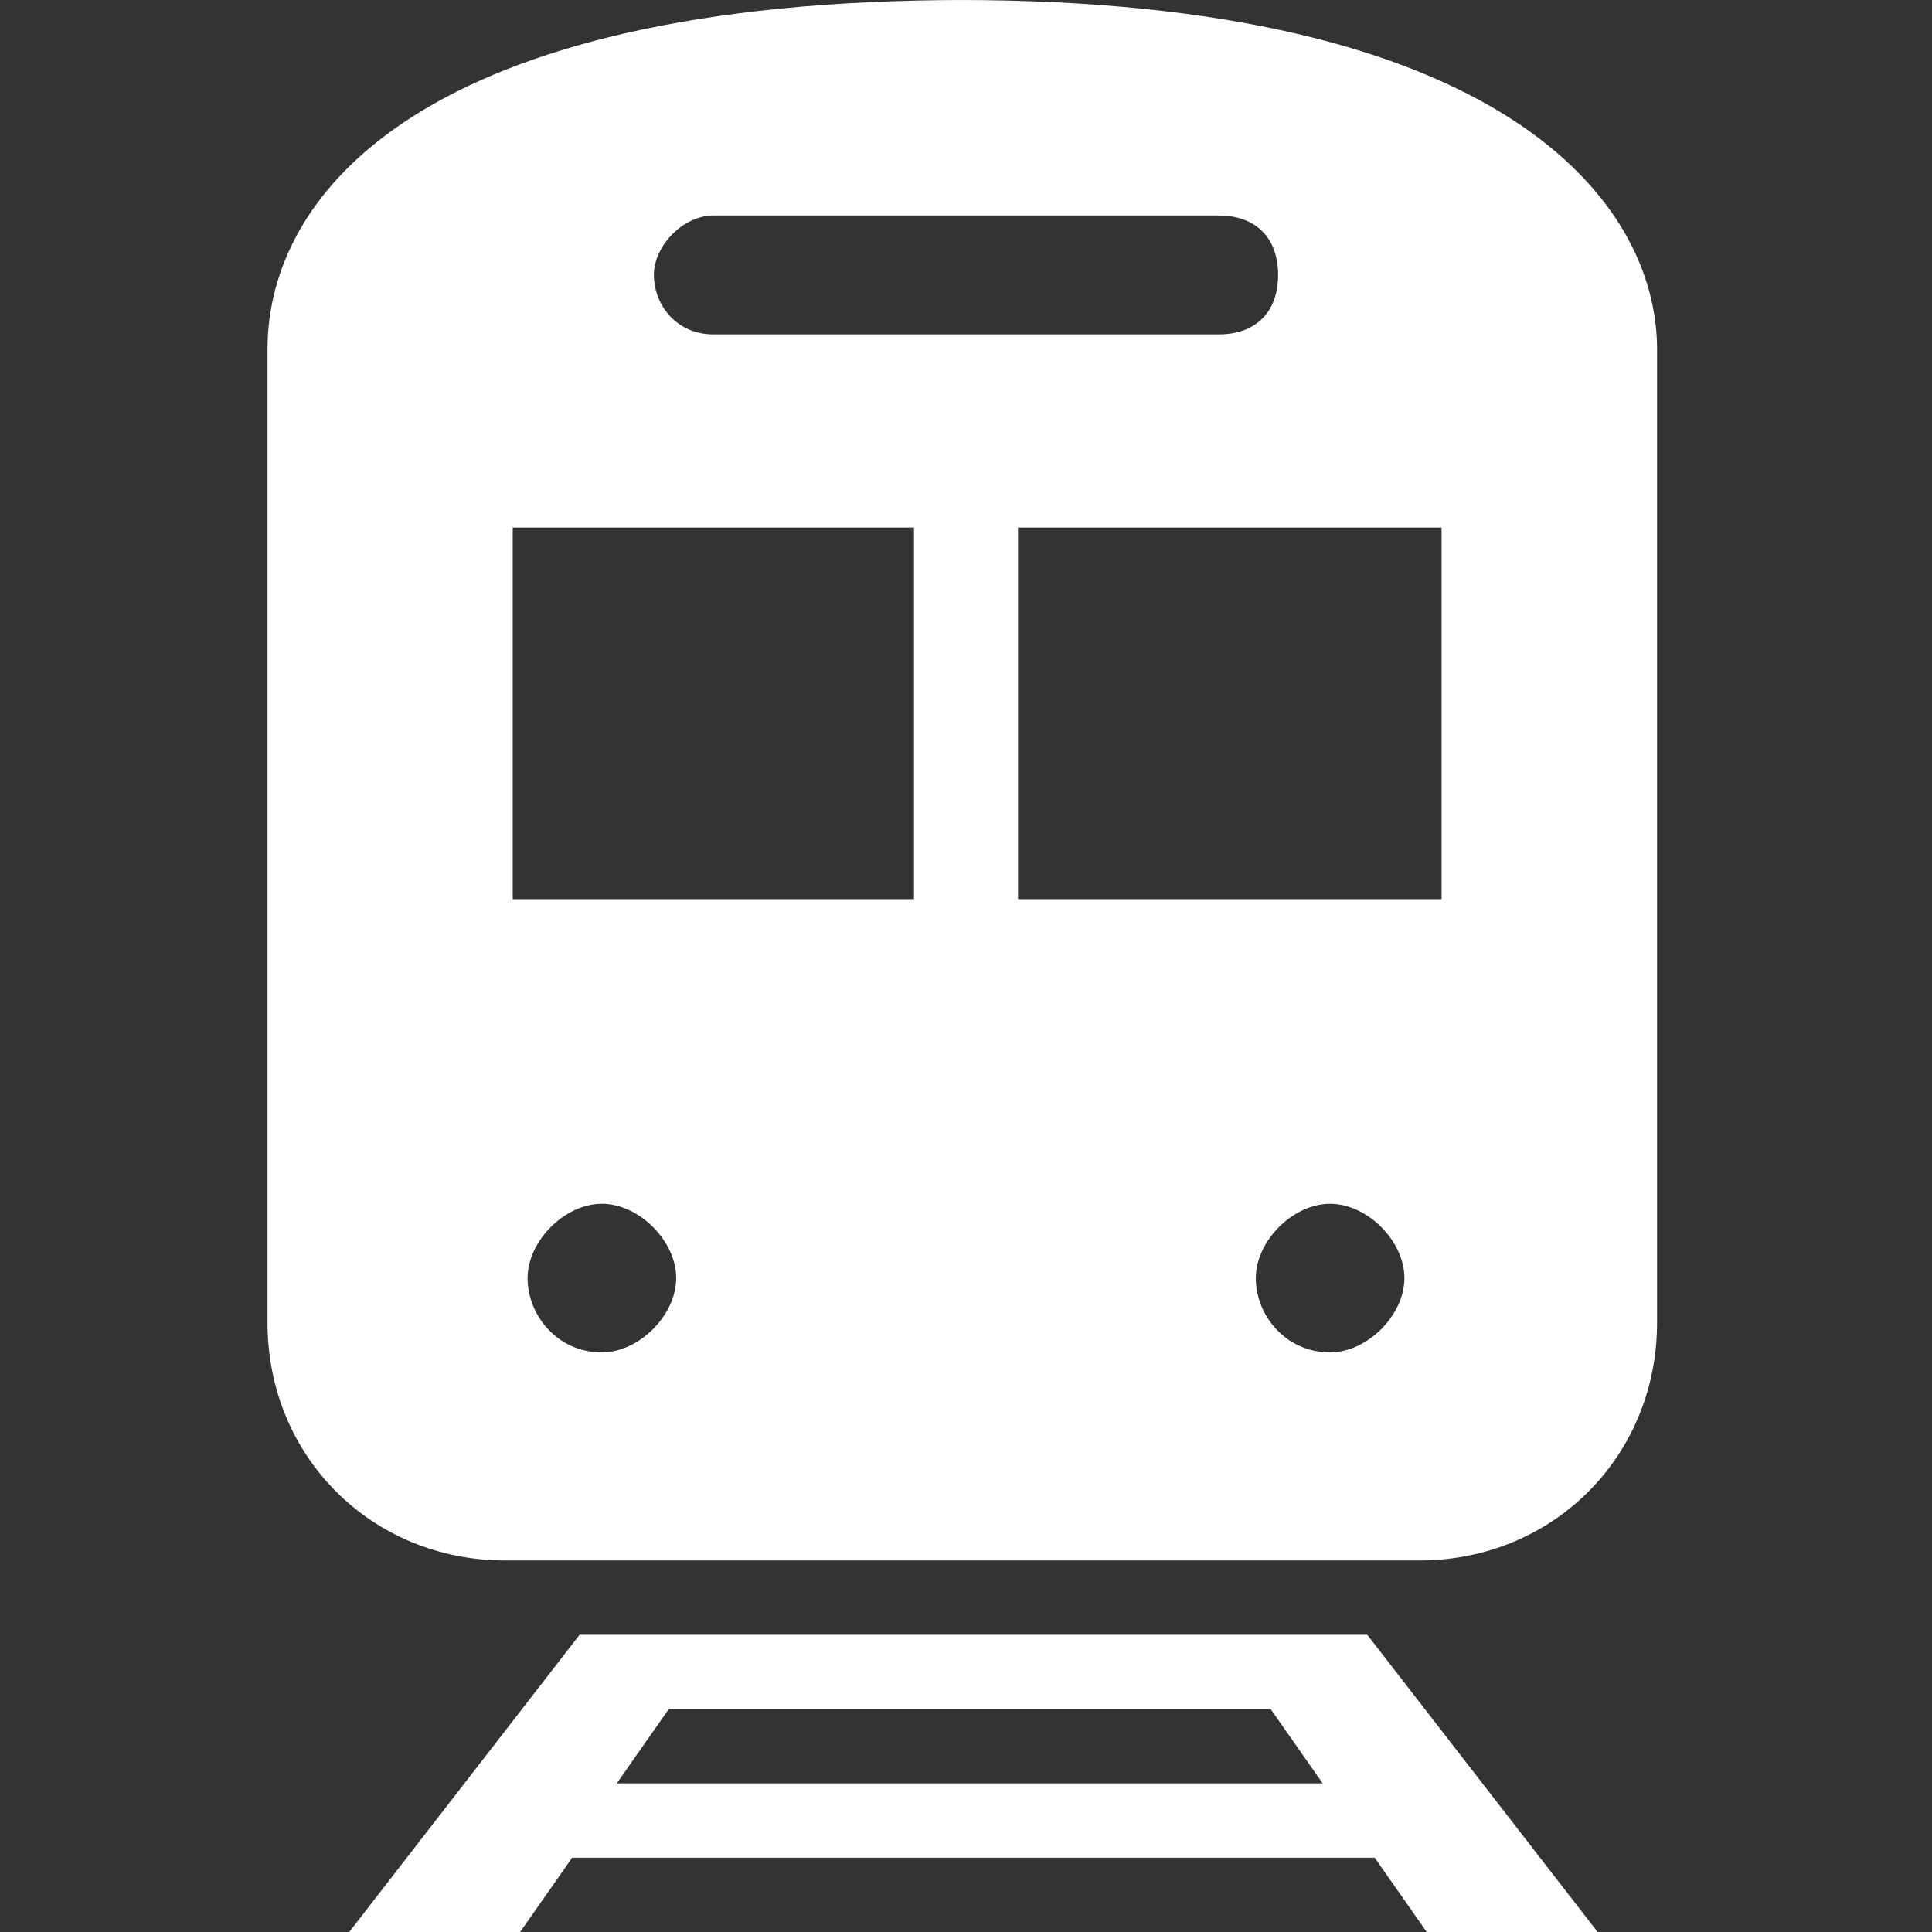
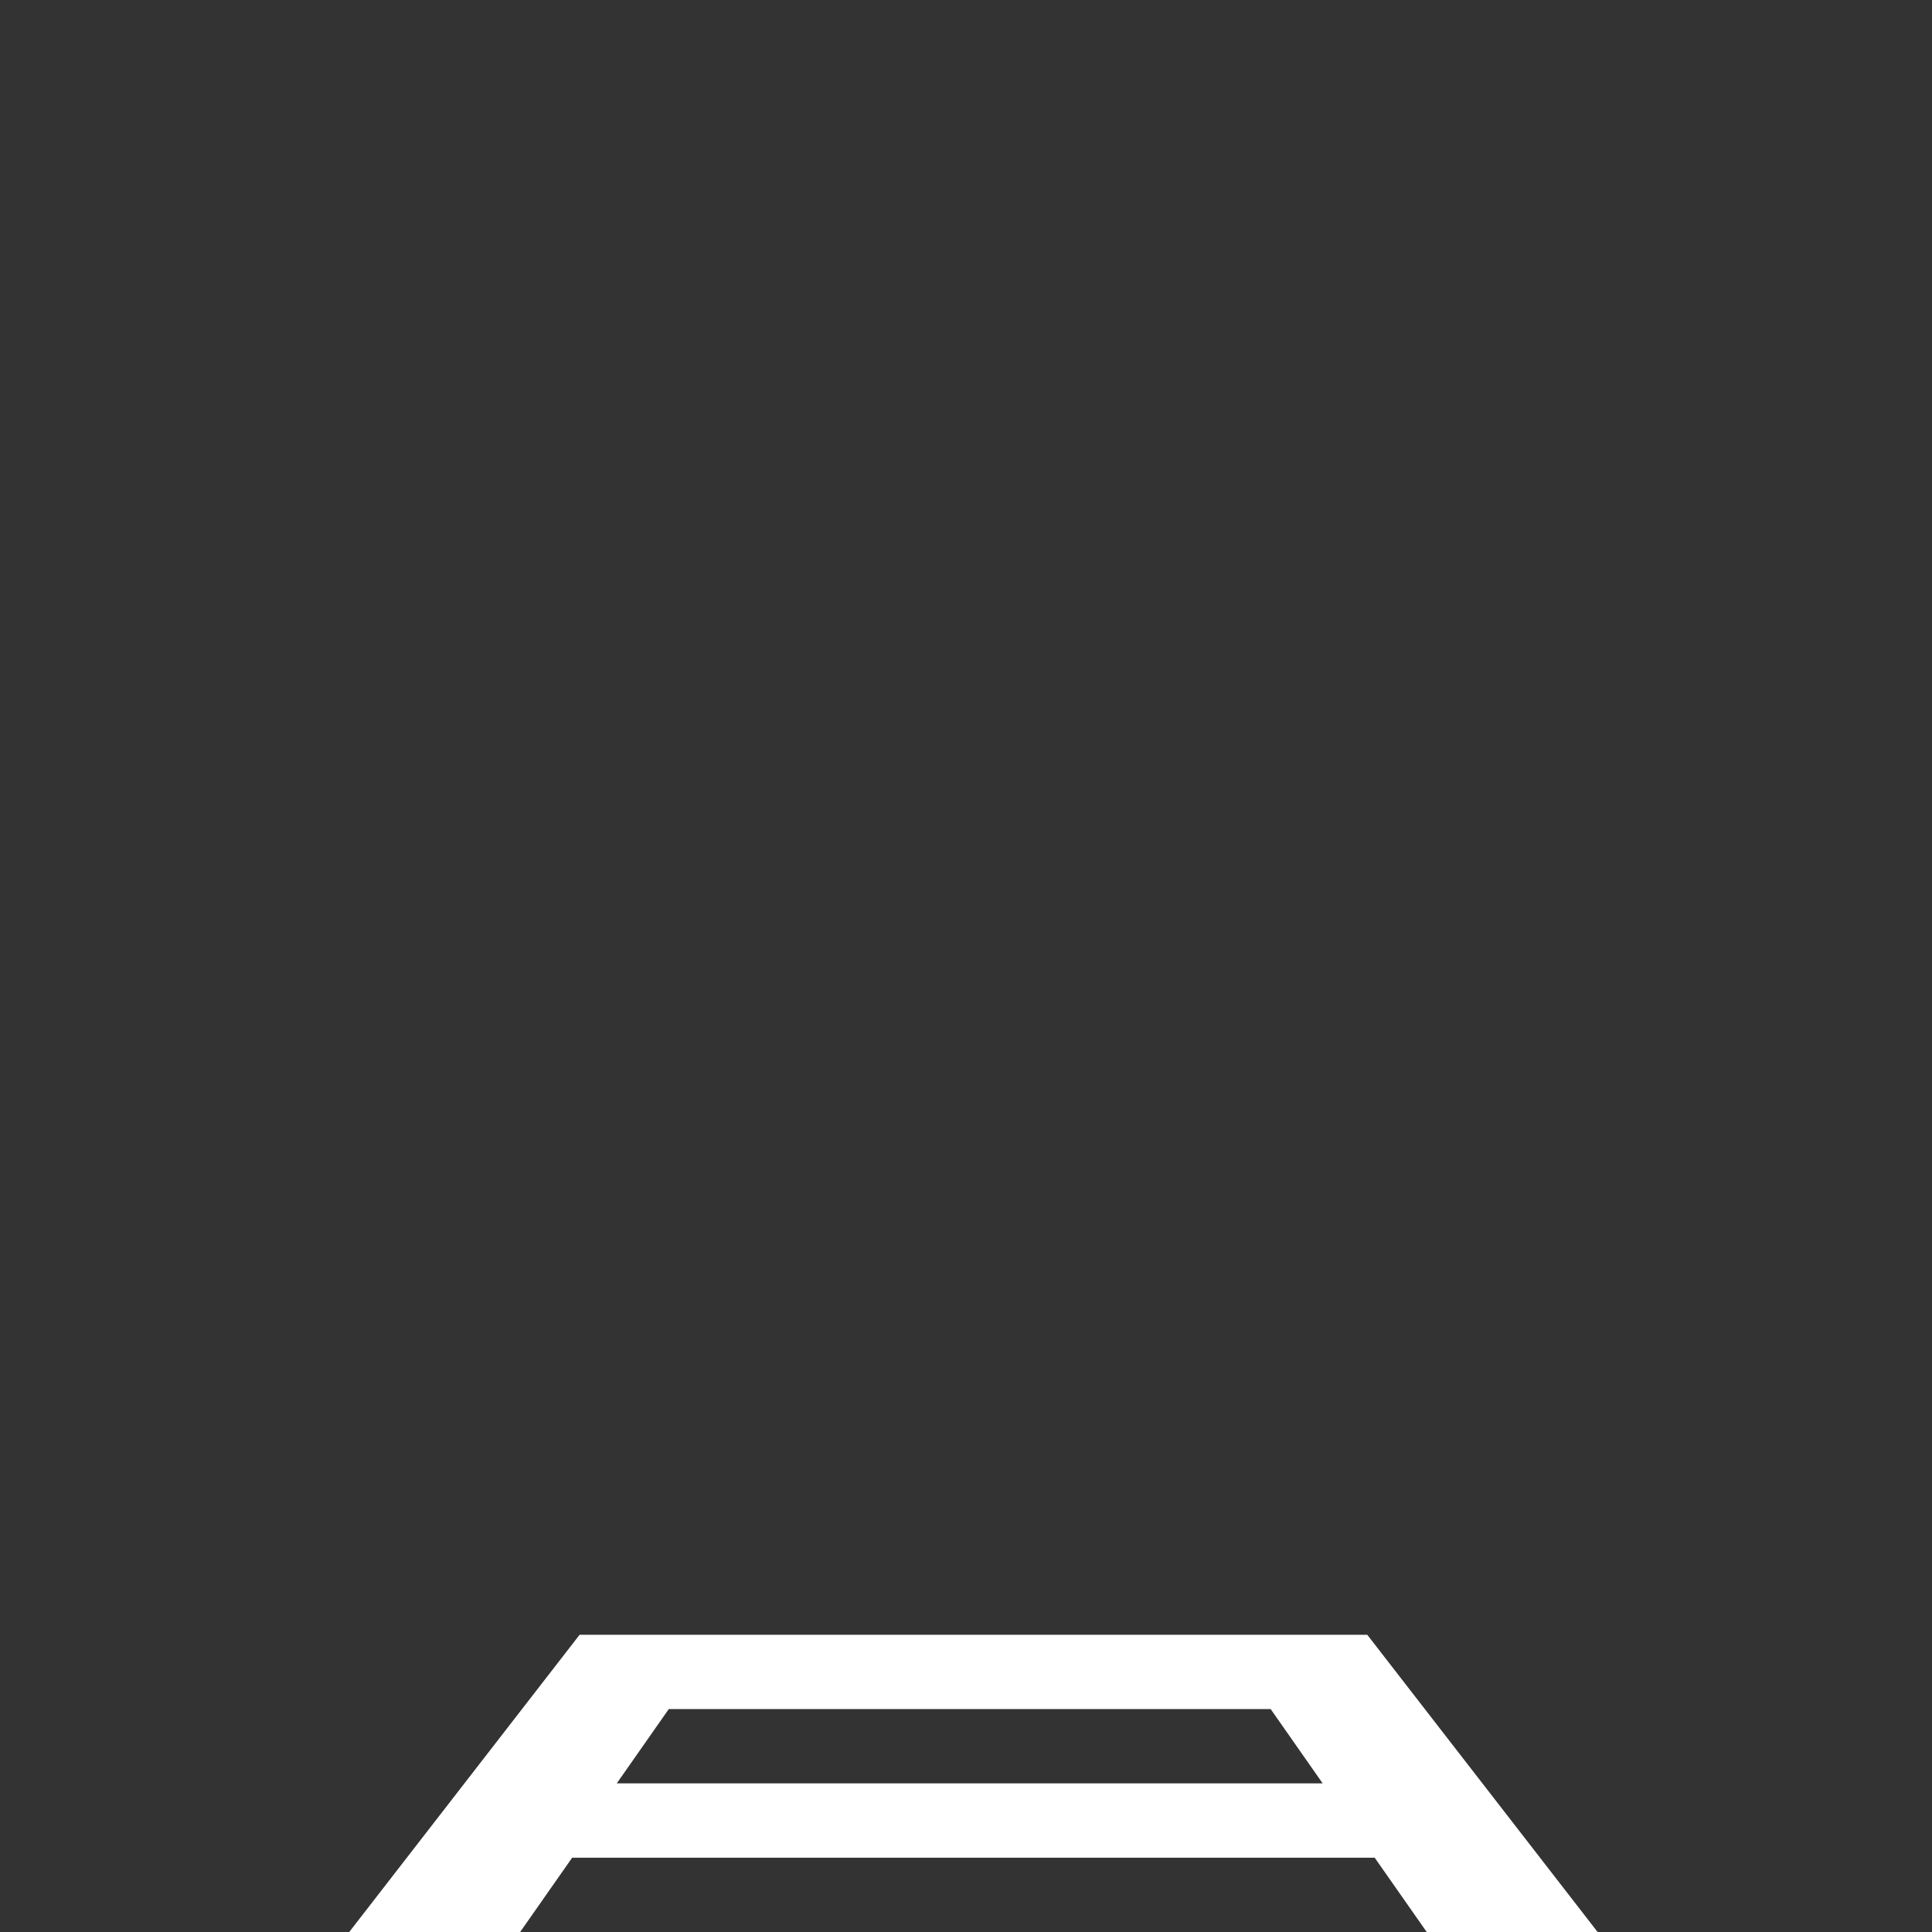
<svg xmlns="http://www.w3.org/2000/svg" id="_レイヤー_1" data-name=" レイヤー 1" version="1.1" viewBox="0 0 26 26">
  <rect x="0" y="0" width="26" height="26" fill="#333333" stroke="none" />
  <defs>
    <style>
      .cls-1 {
        fill: #fff;
        stroke-width: 0px;
      }
    </style>
  </defs>
  <path class="cls-1" d="M17.8,22H7.8l-3.1,4h2.3l.7-1h10.8l.7,1h2.3l-3.1-4h-.6ZM8.3,24l.7-1h8.1l.7,1h-9.5Z" />
-   <path class="cls-1" d="M13,0C5.7,0,3.6,2.6,3.6,4.7v13.1c0,1.8,1.4,3.2,3.2,3.2h12.3c1.8,0,3.2-1.4,3.2-3.2h0V4.7c0-2-2.1-4.7-9.4-4.7h0ZM9.6,2.9h6.8c.5,0,.8.3.8.8s-.3.8-.8.8h-6.8c-.5,0-.8-.4-.8-.8s.4-.8.8-.8ZM8.1,18.2c-.6,0-1-.5-1-1s.5-1,1-1,1,.5,1,1-.5,1-1,1h0ZM12.3,12.1h-5.4v-5h5.4v5ZM17.9,18.2c-.6,0-1-.5-1-1s.5-1,1-1,1,.5,1,1-.5,1-1,1ZM19.4,12.1h-5.7v-5h5.7v5Z" />
</svg>